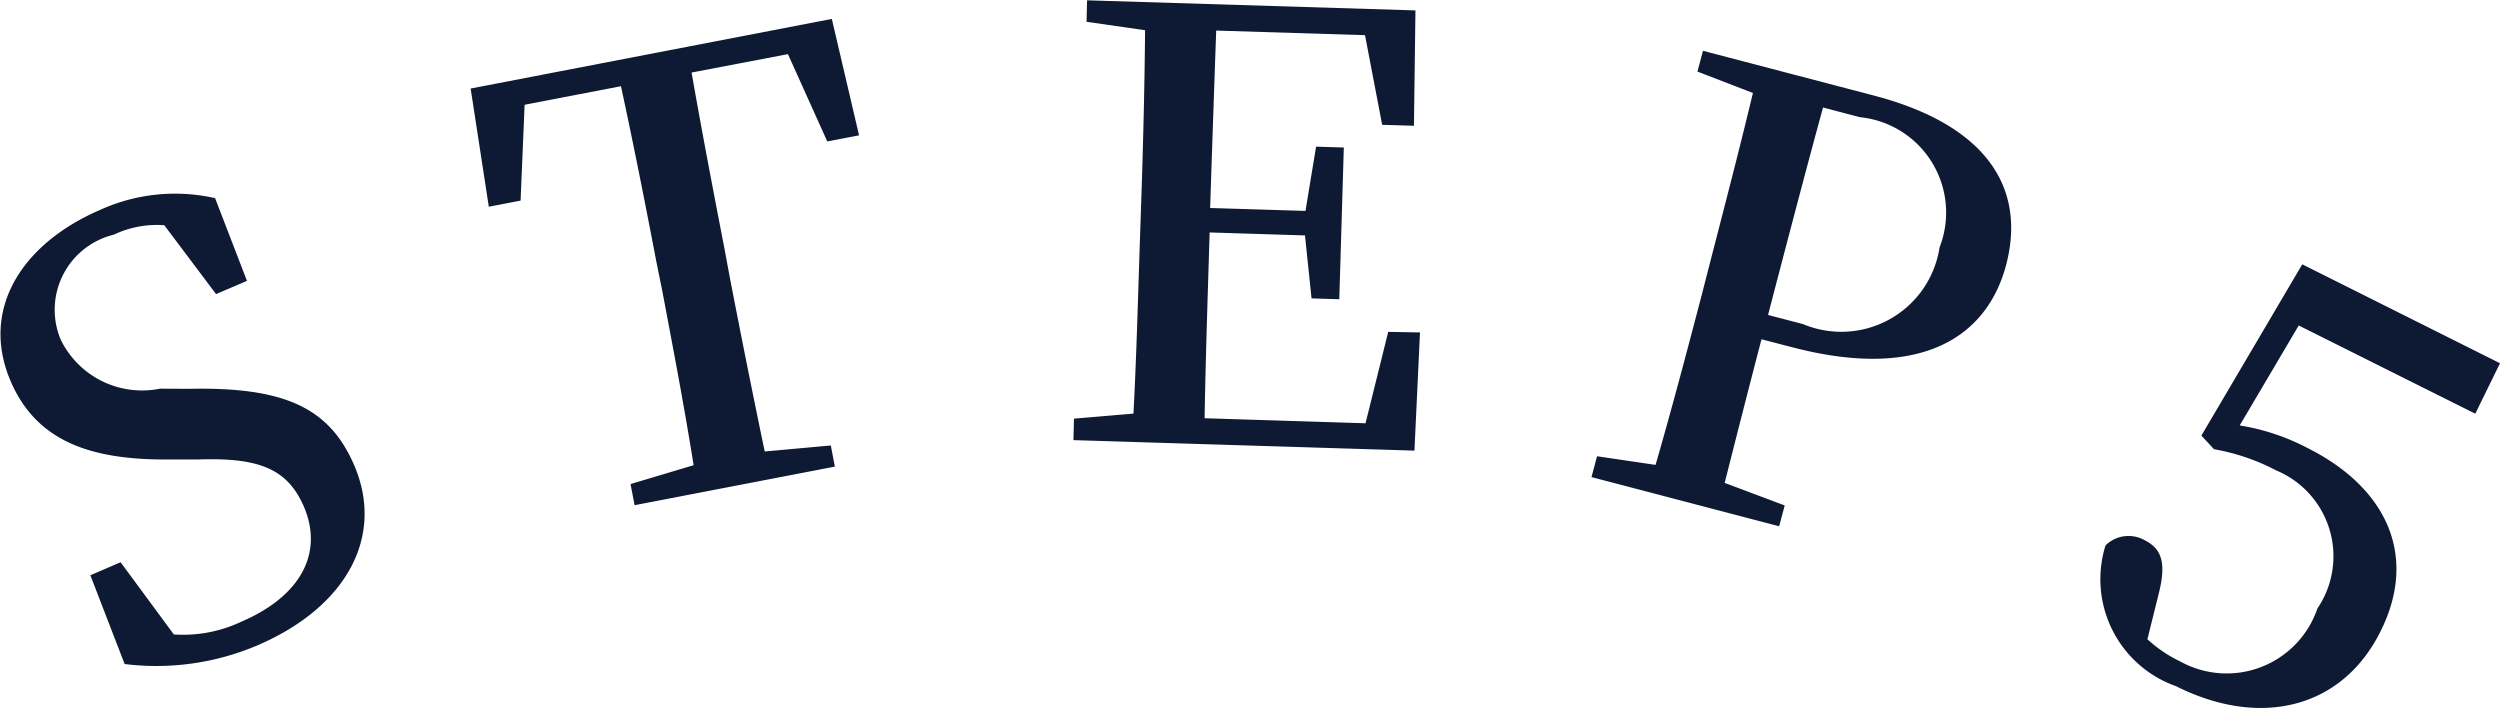
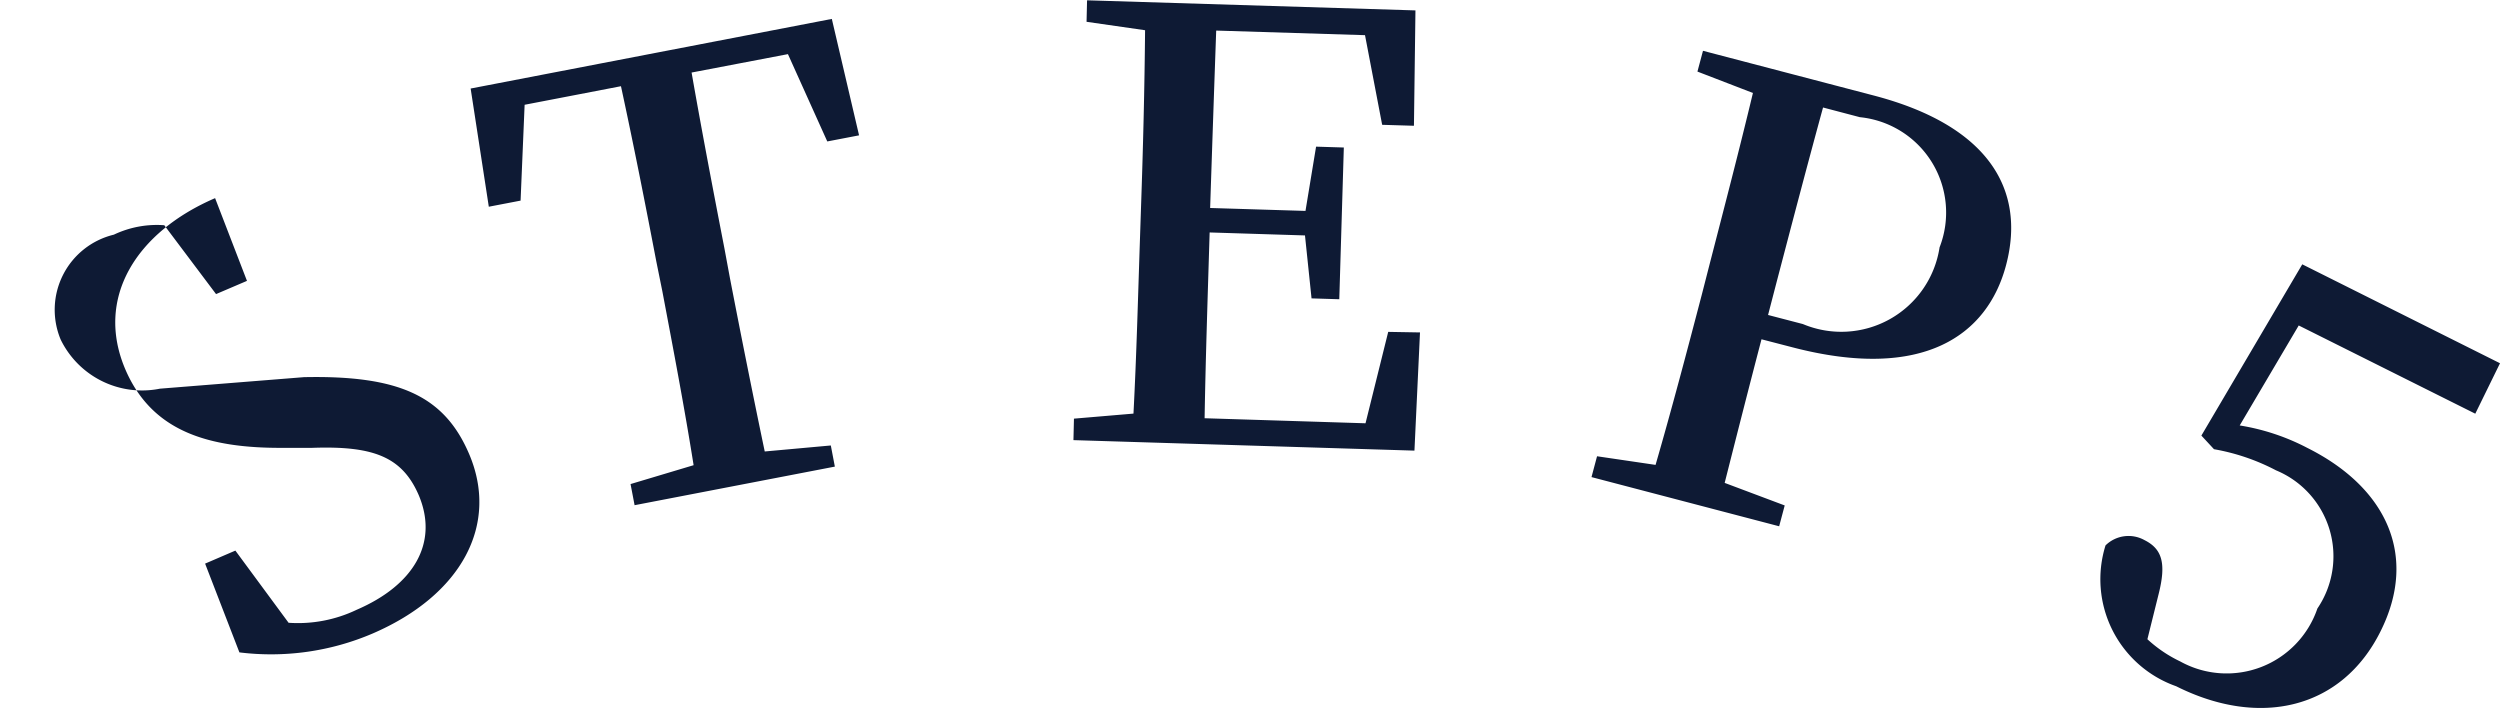
<svg xmlns="http://www.w3.org/2000/svg" width="49.56" height="14.062" viewBox="0 0 49.56 14.062">
  <defs>
    <style>
      .cls-1 {
        fill: #0e1a34;
        fill-rule: evenodd;
      }
    </style>
  </defs>
-   <path id="STEP5" class="cls-1" d="M998.421,884.424a1.794,1.794,0,0,1-1.968-.973,1.532,1.532,0,0,1,1.054-2.08,1.984,1.984,0,0,1,1-.187l1.026,1.365,0.613-.262-0.632-1.64a3.592,3.592,0,0,0-2.275.231c-1.568.675-2.386,1.982-1.777,3.4,0.521,1.209,1.616,1.563,3.146,1.55l0.557,0c1.211-.042,1.781.176,2.111,0.938,0.4,0.948-.1,1.785-1.23,2.272a2.7,2.7,0,0,1-1.35.258l-1.055-1.431-0.6.258,0.68,1.76a5.117,5.117,0,0,0,2.643-.375c1.76-.76,2.51-2.156,1.91-3.56-0.49-1.144-1.38-1.561-3.275-1.521Zm12.449-6.632,0.78,1.731,0.63-.121-0.54-2.308-7.16,1.38,0.36,2.343,0.63-.121,0.08-1.9,1.91-.368c0.25,1.156.48,2.319,0.7,3.471l0.12,0.593c0.22,1.163.44,2.314,0.62,3.449l-1.25.374,0.08,0.419,3.97-.765-0.08-.419-1.31.119c-0.24-1.147-.47-2.3-0.69-3.438l-0.11-.593c-0.23-1.186-.45-2.337-0.65-3.481Zm11.9,5.506-0.45,1.812-3.19-.1c0.02-1.172.06-2.368,0.1-3.683l1.89,0.059,0.13,1.248,0.55,0.017,0.09-3.008-0.55-.017-0.21,1.274-1.89-.058c0.04-1.22.08-2.38,0.12-3.517l2.95,0.091,0.34,1.777,0.63,0.019,0.03-2.287-6.51-.2-0.01.426,1.16,0.167c-0.01,1.161-.04,2.345-0.08,3.5l-0.02.6c-0.04,1.184-.07,2.357-0.13,3.5l-1.18.1-0.01.426,6.76,0.208,0.11-2.343Zm9.35-4.256a1.9,1.9,0,0,1,1.58,2.581,1.97,1.97,0,0,1-2.71,1.52l-0.69-.18,0.17-.654c0.31-1.181.61-2.327,0.92-3.459Zm-1.34,4.561c2.58,0.675,3.87-.225,4.24-1.635,0.4-1.525-.39-2.773-2.63-3.357l-3.38-.885-0.11.412,1.1,0.424c-0.27,1.129-.57,2.276-0.86,3.4l-0.15.585c-0.3,1.147-.6,2.282-0.92,3.388l-1.16-.171-0.11.413,3.72,0.975,0.11-.413-1.19-.447c0.25-.989.49-1.929,0.73-2.847Zm10.04-.432,3.5,1.749,0.49-1-3.92-1.961-2,3.395,0.25,0.27a4.206,4.206,0,0,1,1.23.419,1.844,1.844,0,0,1,.82,2.739,1.9,1.9,0,0,1-2.72,1.049,2.612,2.612,0,0,1-.65-0.44l0.22-.885c0.16-.625.07-0.906-0.28-1.081a0.65,0.65,0,0,0-.77.106,2.249,2.249,0,0,0,1.4,2.792c1.67,0.838,3.29.441,4.05-1.085,0.75-1.494.13-2.85-1.45-3.64a4.386,4.386,0,0,0-1.34-.445Z" transform="translate(-995.25 -876.719)" />
+   <path id="STEP5" class="cls-1" d="M998.421,884.424a1.794,1.794,0,0,1-1.968-.973,1.532,1.532,0,0,1,1.054-2.08,1.984,1.984,0,0,1,1-.187l1.026,1.365,0.613-.262-0.632-1.64c-1.568.675-2.386,1.982-1.777,3.4,0.521,1.209,1.616,1.563,3.146,1.55l0.557,0c1.211-.042,1.781.176,2.111,0.938,0.4,0.948-.1,1.785-1.23,2.272a2.7,2.7,0,0,1-1.35.258l-1.055-1.431-0.6.258,0.68,1.76a5.117,5.117,0,0,0,2.643-.375c1.76-.76,2.51-2.156,1.91-3.56-0.49-1.144-1.38-1.561-3.275-1.521Zm12.449-6.632,0.78,1.731,0.63-.121-0.54-2.308-7.16,1.38,0.36,2.343,0.63-.121,0.08-1.9,1.91-.368c0.25,1.156.48,2.319,0.7,3.471l0.12,0.593c0.22,1.163.44,2.314,0.62,3.449l-1.25.374,0.08,0.419,3.97-.765-0.08-.419-1.31.119c-0.24-1.147-.47-2.3-0.69-3.438l-0.11-.593c-0.23-1.186-.45-2.337-0.65-3.481Zm11.9,5.506-0.45,1.812-3.19-.1c0.02-1.172.06-2.368,0.1-3.683l1.89,0.059,0.13,1.248,0.55,0.017,0.09-3.008-0.55-.017-0.21,1.274-1.89-.058c0.04-1.22.08-2.38,0.12-3.517l2.95,0.091,0.34,1.777,0.63,0.019,0.03-2.287-6.51-.2-0.01.426,1.16,0.167c-0.01,1.161-.04,2.345-0.08,3.5l-0.02.6c-0.04,1.184-.07,2.357-0.13,3.5l-1.18.1-0.01.426,6.76,0.208,0.11-2.343Zm9.35-4.256a1.9,1.9,0,0,1,1.58,2.581,1.97,1.97,0,0,1-2.71,1.52l-0.69-.18,0.17-.654c0.31-1.181.61-2.327,0.92-3.459Zm-1.34,4.561c2.58,0.675,3.87-.225,4.24-1.635,0.4-1.525-.39-2.773-2.63-3.357l-3.38-.885-0.11.412,1.1,0.424c-0.27,1.129-.57,2.276-0.86,3.4l-0.15.585c-0.3,1.147-.6,2.282-0.92,3.388l-1.16-.171-0.11.413,3.72,0.975,0.11-.413-1.19-.447c0.25-.989.49-1.929,0.73-2.847Zm10.04-.432,3.5,1.749,0.49-1-3.92-1.961-2,3.395,0.25,0.27a4.206,4.206,0,0,1,1.23.419,1.844,1.844,0,0,1,.82,2.739,1.9,1.9,0,0,1-2.72,1.049,2.612,2.612,0,0,1-.65-0.44l0.22-.885c0.16-.625.07-0.906-0.28-1.081a0.65,0.65,0,0,0-.77.106,2.249,2.249,0,0,0,1.4,2.792c1.67,0.838,3.29.441,4.05-1.085,0.75-1.494.13-2.85-1.45-3.64a4.386,4.386,0,0,0-1.34-.445Z" transform="translate(-995.25 -876.719)" />
</svg>